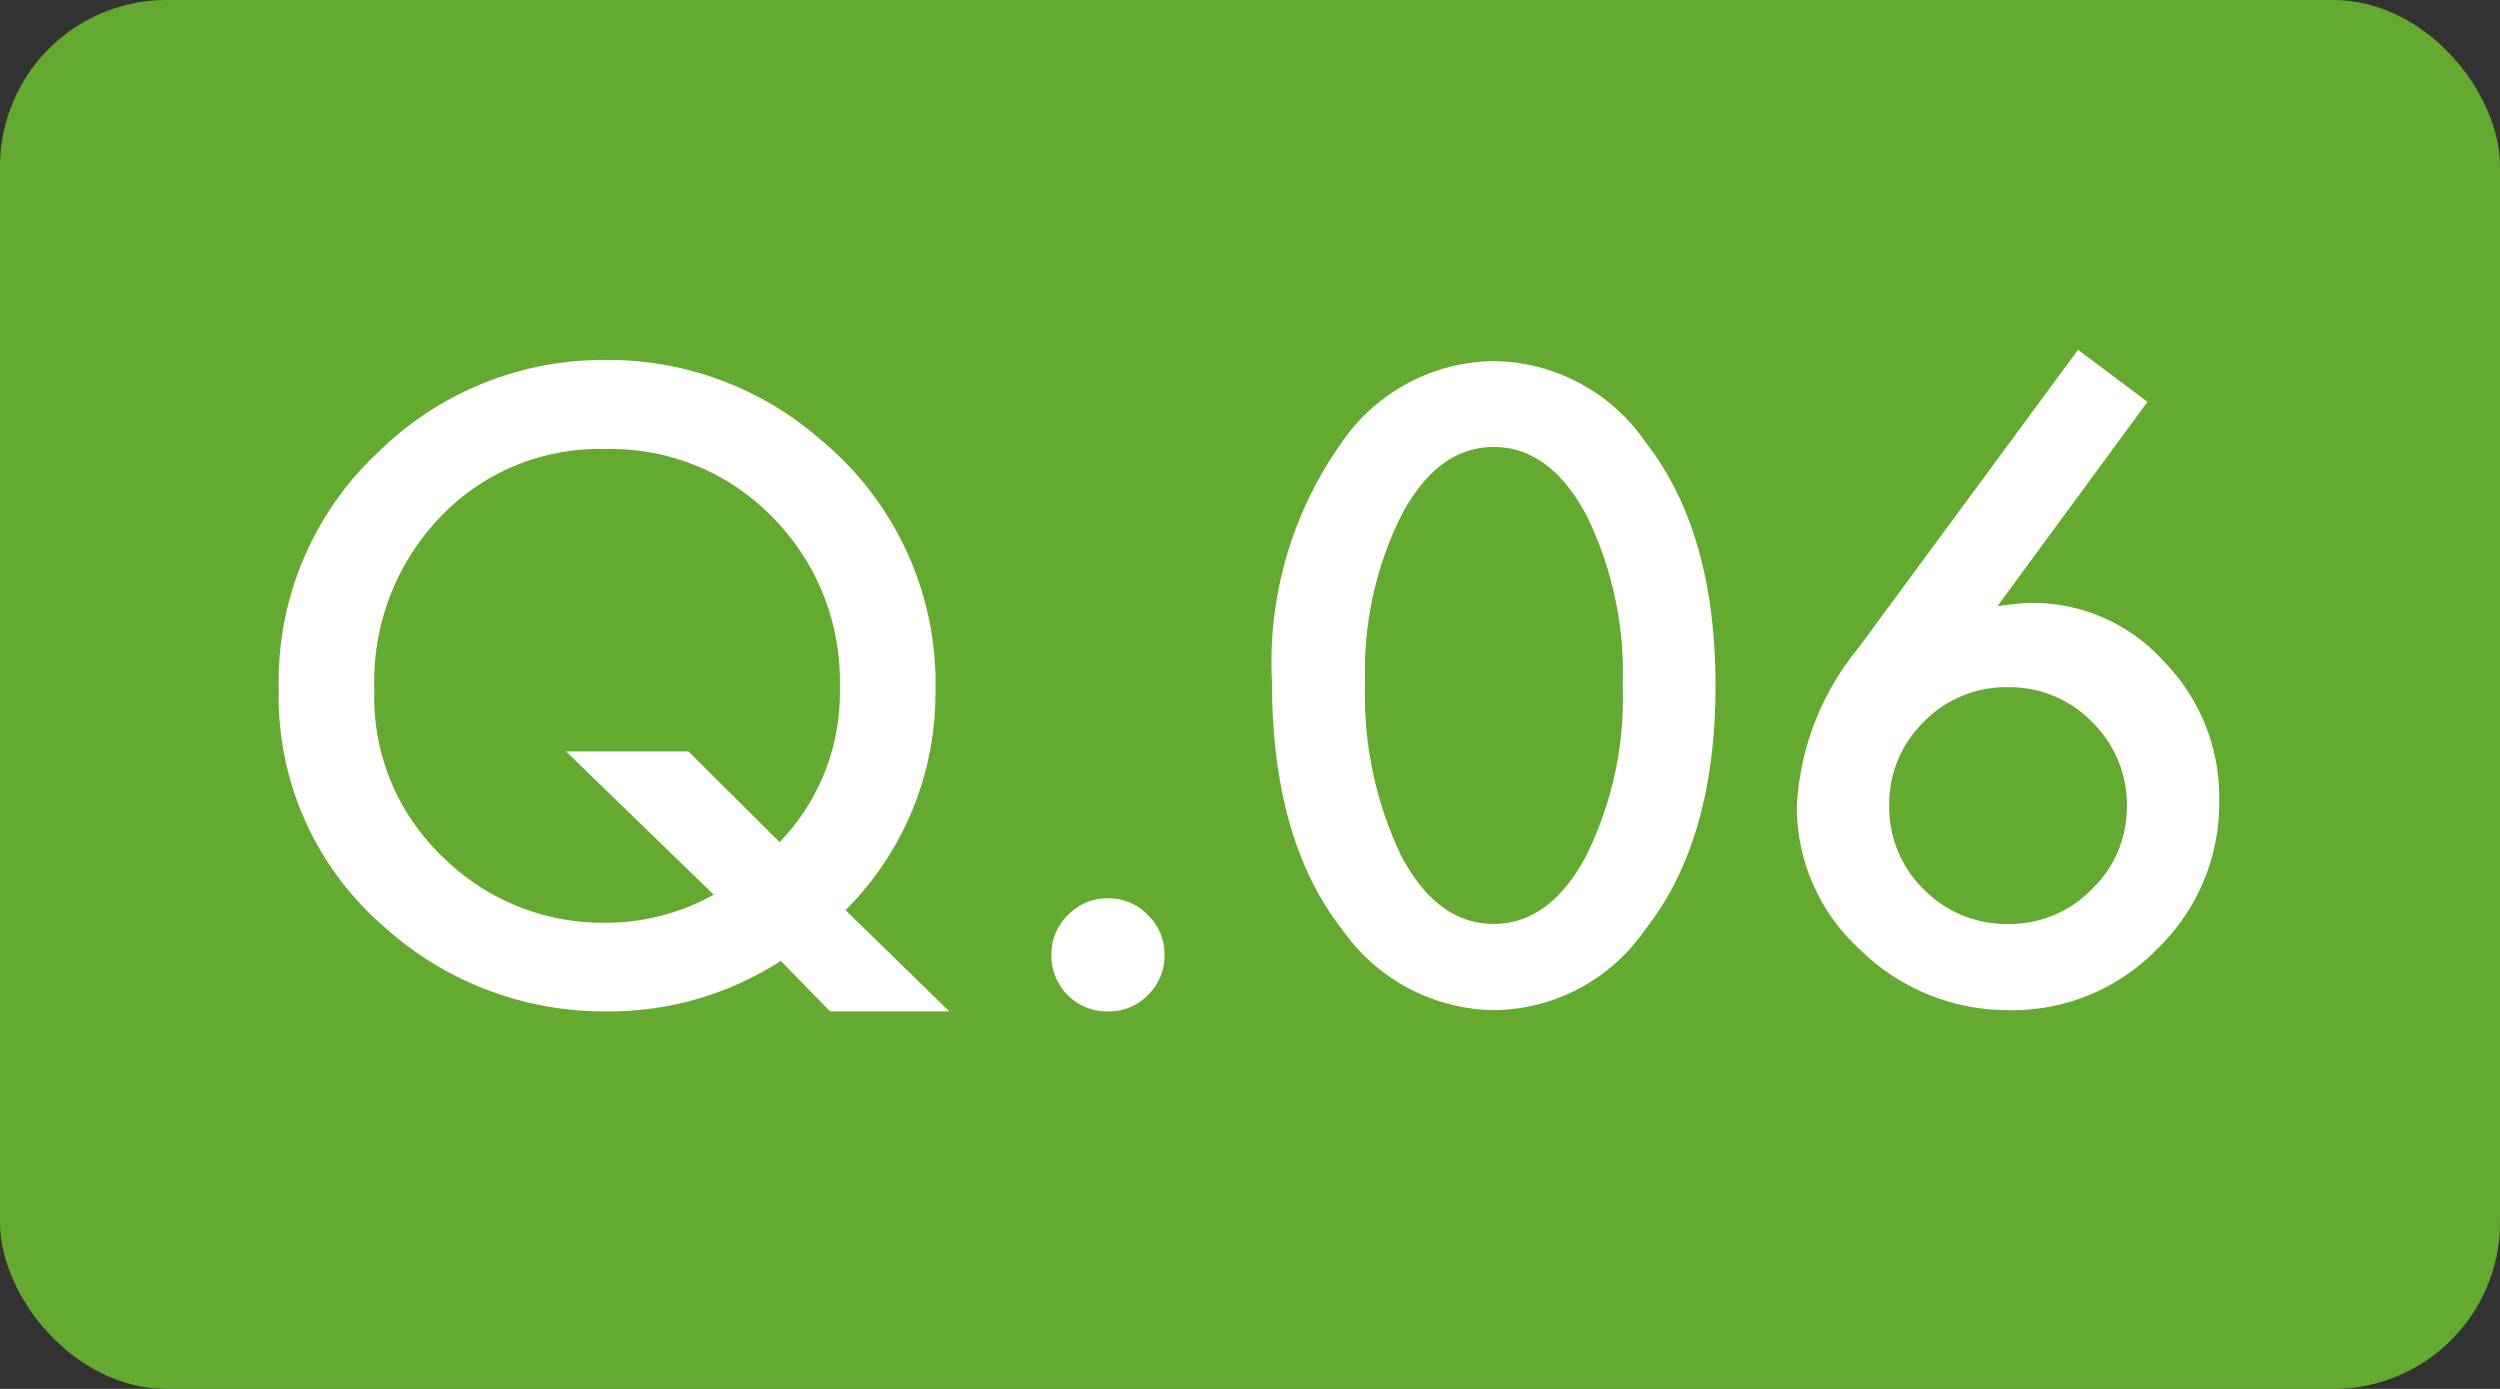
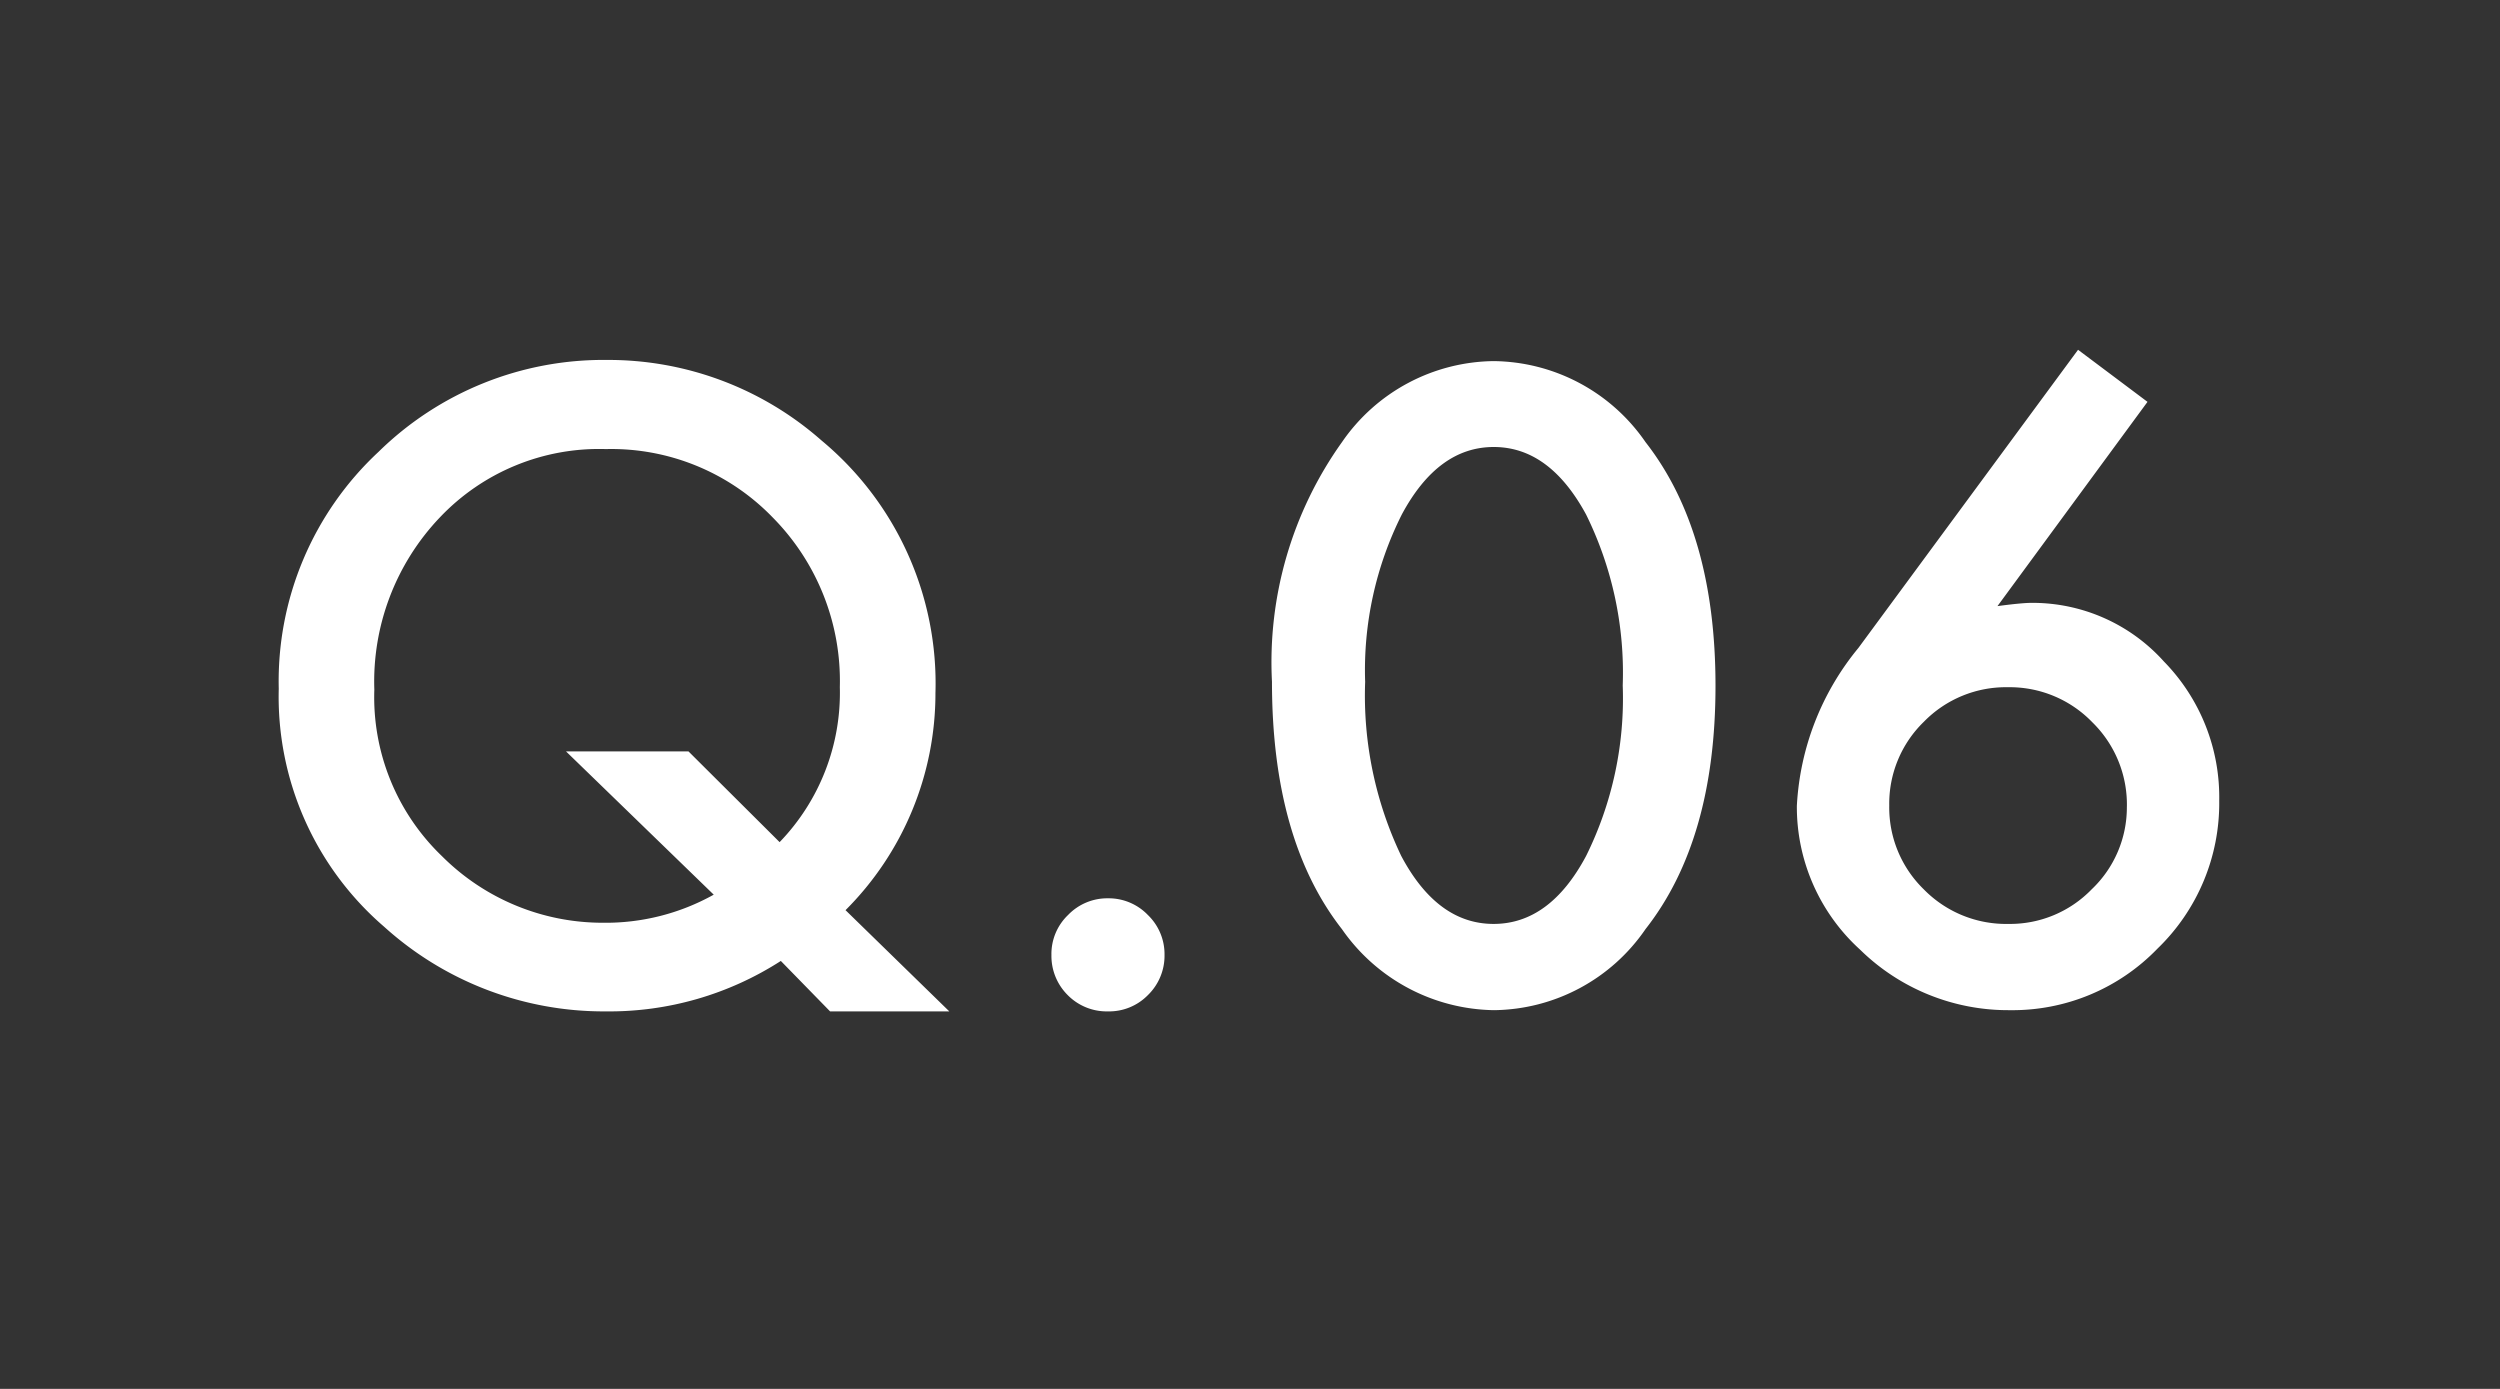
<svg xmlns="http://www.w3.org/2000/svg" id="Q" width="90" height="50" viewBox="0 0 90 50">
  <rect x="0" y="0" width="90" height="50" fill="#333333" stroke="none" />
  <g id="グループ_494" data-name="グループ 494" transform="translate(-4635 446)">
-     <rect id="長方形_170" data-name="長方形 170" width="90" height="50" rx="6" transform="translate(4635 -446)" fill="#65aa30" />
    <path id="パス_1689" data-name="パス 1689" d="M-10.825.41h-4.292L-16.89-1.406A11.408,11.408,0,0,1-23.188.41a11.784,11.784,0,0,1-7.983-3.047,10.928,10.928,0,0,1-3.794-8.569,11.279,11.279,0,0,1,3.589-8.525,11.558,11.558,0,0,1,8.232-3.311,11.6,11.6,0,0,1,7.72,2.9,11.37,11.37,0,0,1,4.1,9.1,11.028,11.028,0,0,1-3.237,7.808Zm-9.39-9.36,3.281,3.267a7.742,7.742,0,0,0,2.168-5.581,8.373,8.373,0,0,0-2.417-6.108,8.079,8.079,0,0,0-6.006-2.461,7.894,7.894,0,0,0-5.977,2.461,8.565,8.565,0,0,0-2.358,6.2,7.929,7.929,0,0,0,2.432,5.991,8.178,8.178,0,0,0,5.786,2.4,7.98,7.98,0,0,0,4-1.011L-24.624-8.95Zm13.066,7.31a1.942,1.942,0,0,1,.6-1.421,1.959,1.959,0,0,1,1.436-.6,1.959,1.959,0,0,1,1.436.6,1.959,1.959,0,0,1,.6,1.436,1.976,1.976,0,0,1-.6,1.45A1.952,1.952,0,0,1-5.112.41a1.97,1.97,0,0,1-1.45-.586A1.987,1.987,0,0,1-7.148-1.641ZM.791-11.455a13.634,13.634,0,0,1,2.52-8.628A6.716,6.716,0,0,1,8.774-23a6.716,6.716,0,0,1,5.464,2.915q2.52,3.223,2.52,8.774t-2.52,8.76A6.7,6.7,0,0,1,8.789.366,6.782,6.782,0,0,1,3.311-2.549Q.791-5.771.791-11.455Zm3.354.015a13.4,13.4,0,0,0,1.3,6.255q1.3,2.446,3.325,2.446T12.1-5.186a12.78,12.78,0,0,0,1.318-6.138A12.869,12.869,0,0,0,12.1-17.476q-1.318-2.432-3.325-2.432T5.464-17.476A12.486,12.486,0,0,0,4.146-11.44ZM29.81-23.408l2.5,1.875L26.909-14.18q.439-.059.747-.088t.483-.029A6.354,6.354,0,0,1,32.9-12.187a6.983,6.983,0,0,1,1.992,5.01,7.274,7.274,0,0,1-2.227,5.332A7.25,7.25,0,0,1,27.349.366a7.612,7.612,0,0,1-5.391-2.183,6.936,6.936,0,0,1-2.271-5.171A9.733,9.733,0,0,1,21.9-12.671Zm1.758,16.45A4.144,4.144,0,0,0,30.322-10a4.134,4.134,0,0,0-3.032-1.26,4.127,4.127,0,0,0-3.032,1.245A4.109,4.109,0,0,0,23.013-7a4.109,4.109,0,0,0,1.245,3.018A4.144,4.144,0,0,0,27.3-2.739a4.092,4.092,0,0,0,3-1.245A4.067,4.067,0,0,0,31.567-6.958Z" transform="translate(4680 -410)" fill="#fff" />
  </g>
</svg>